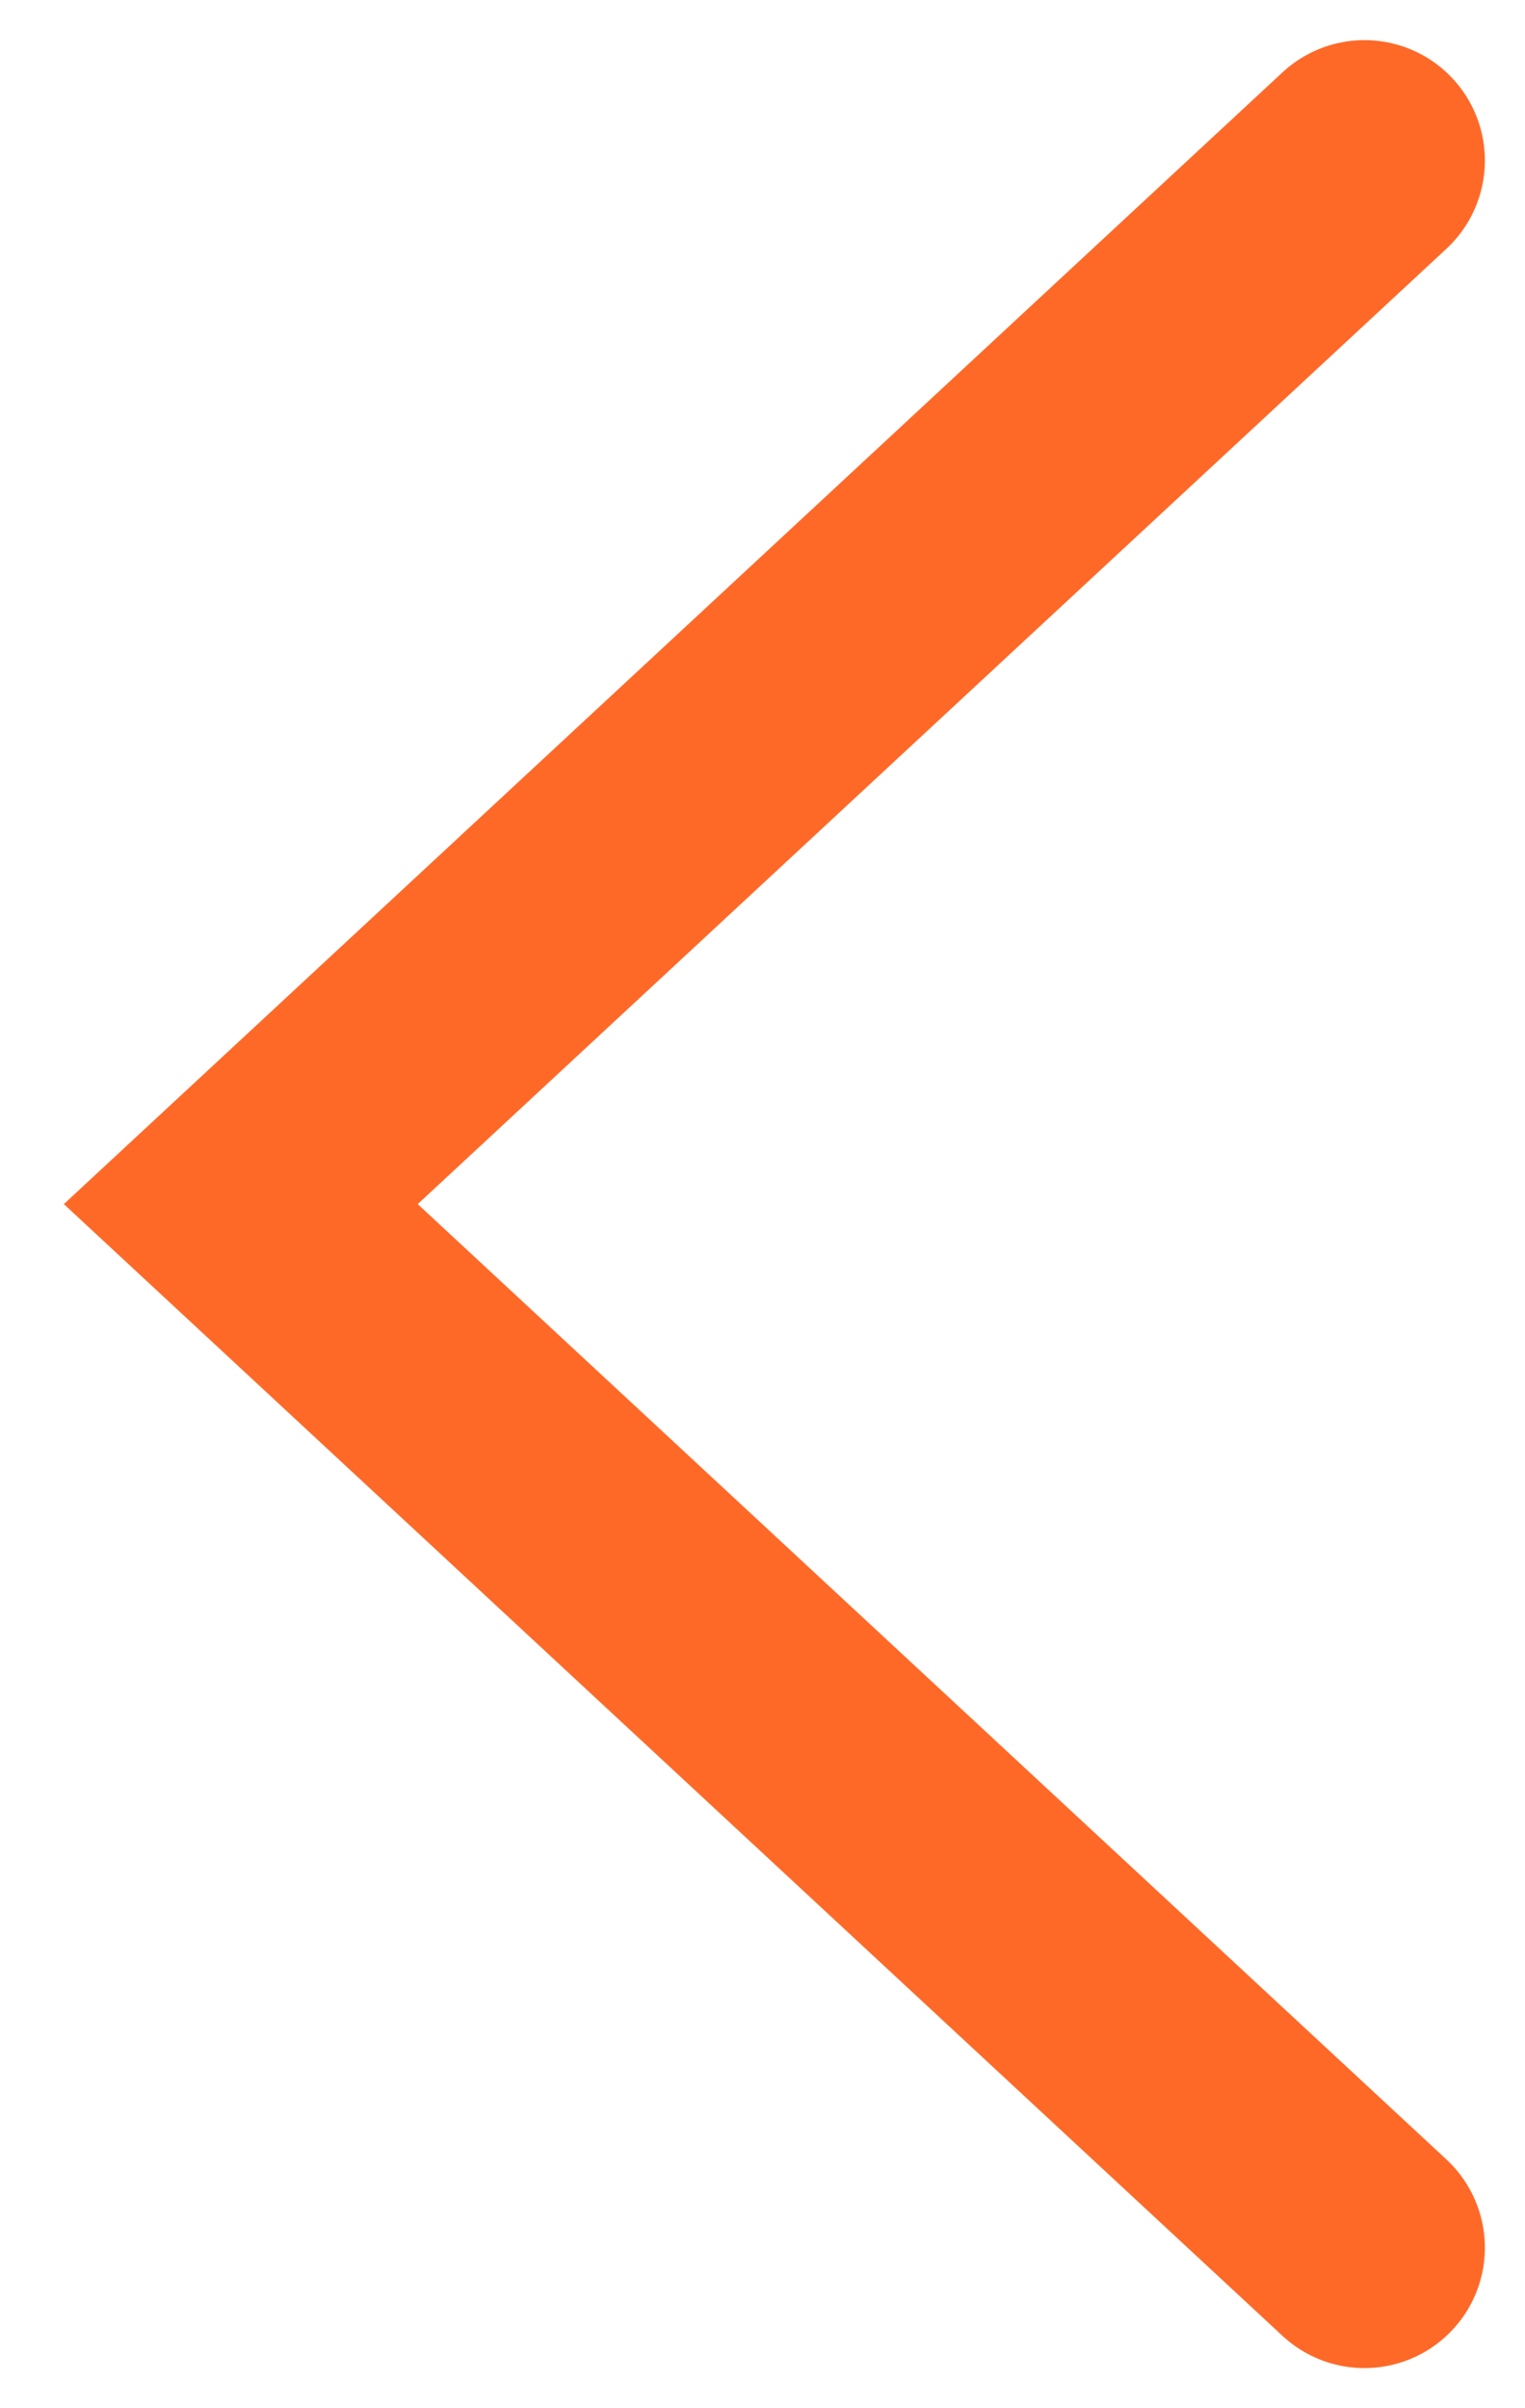
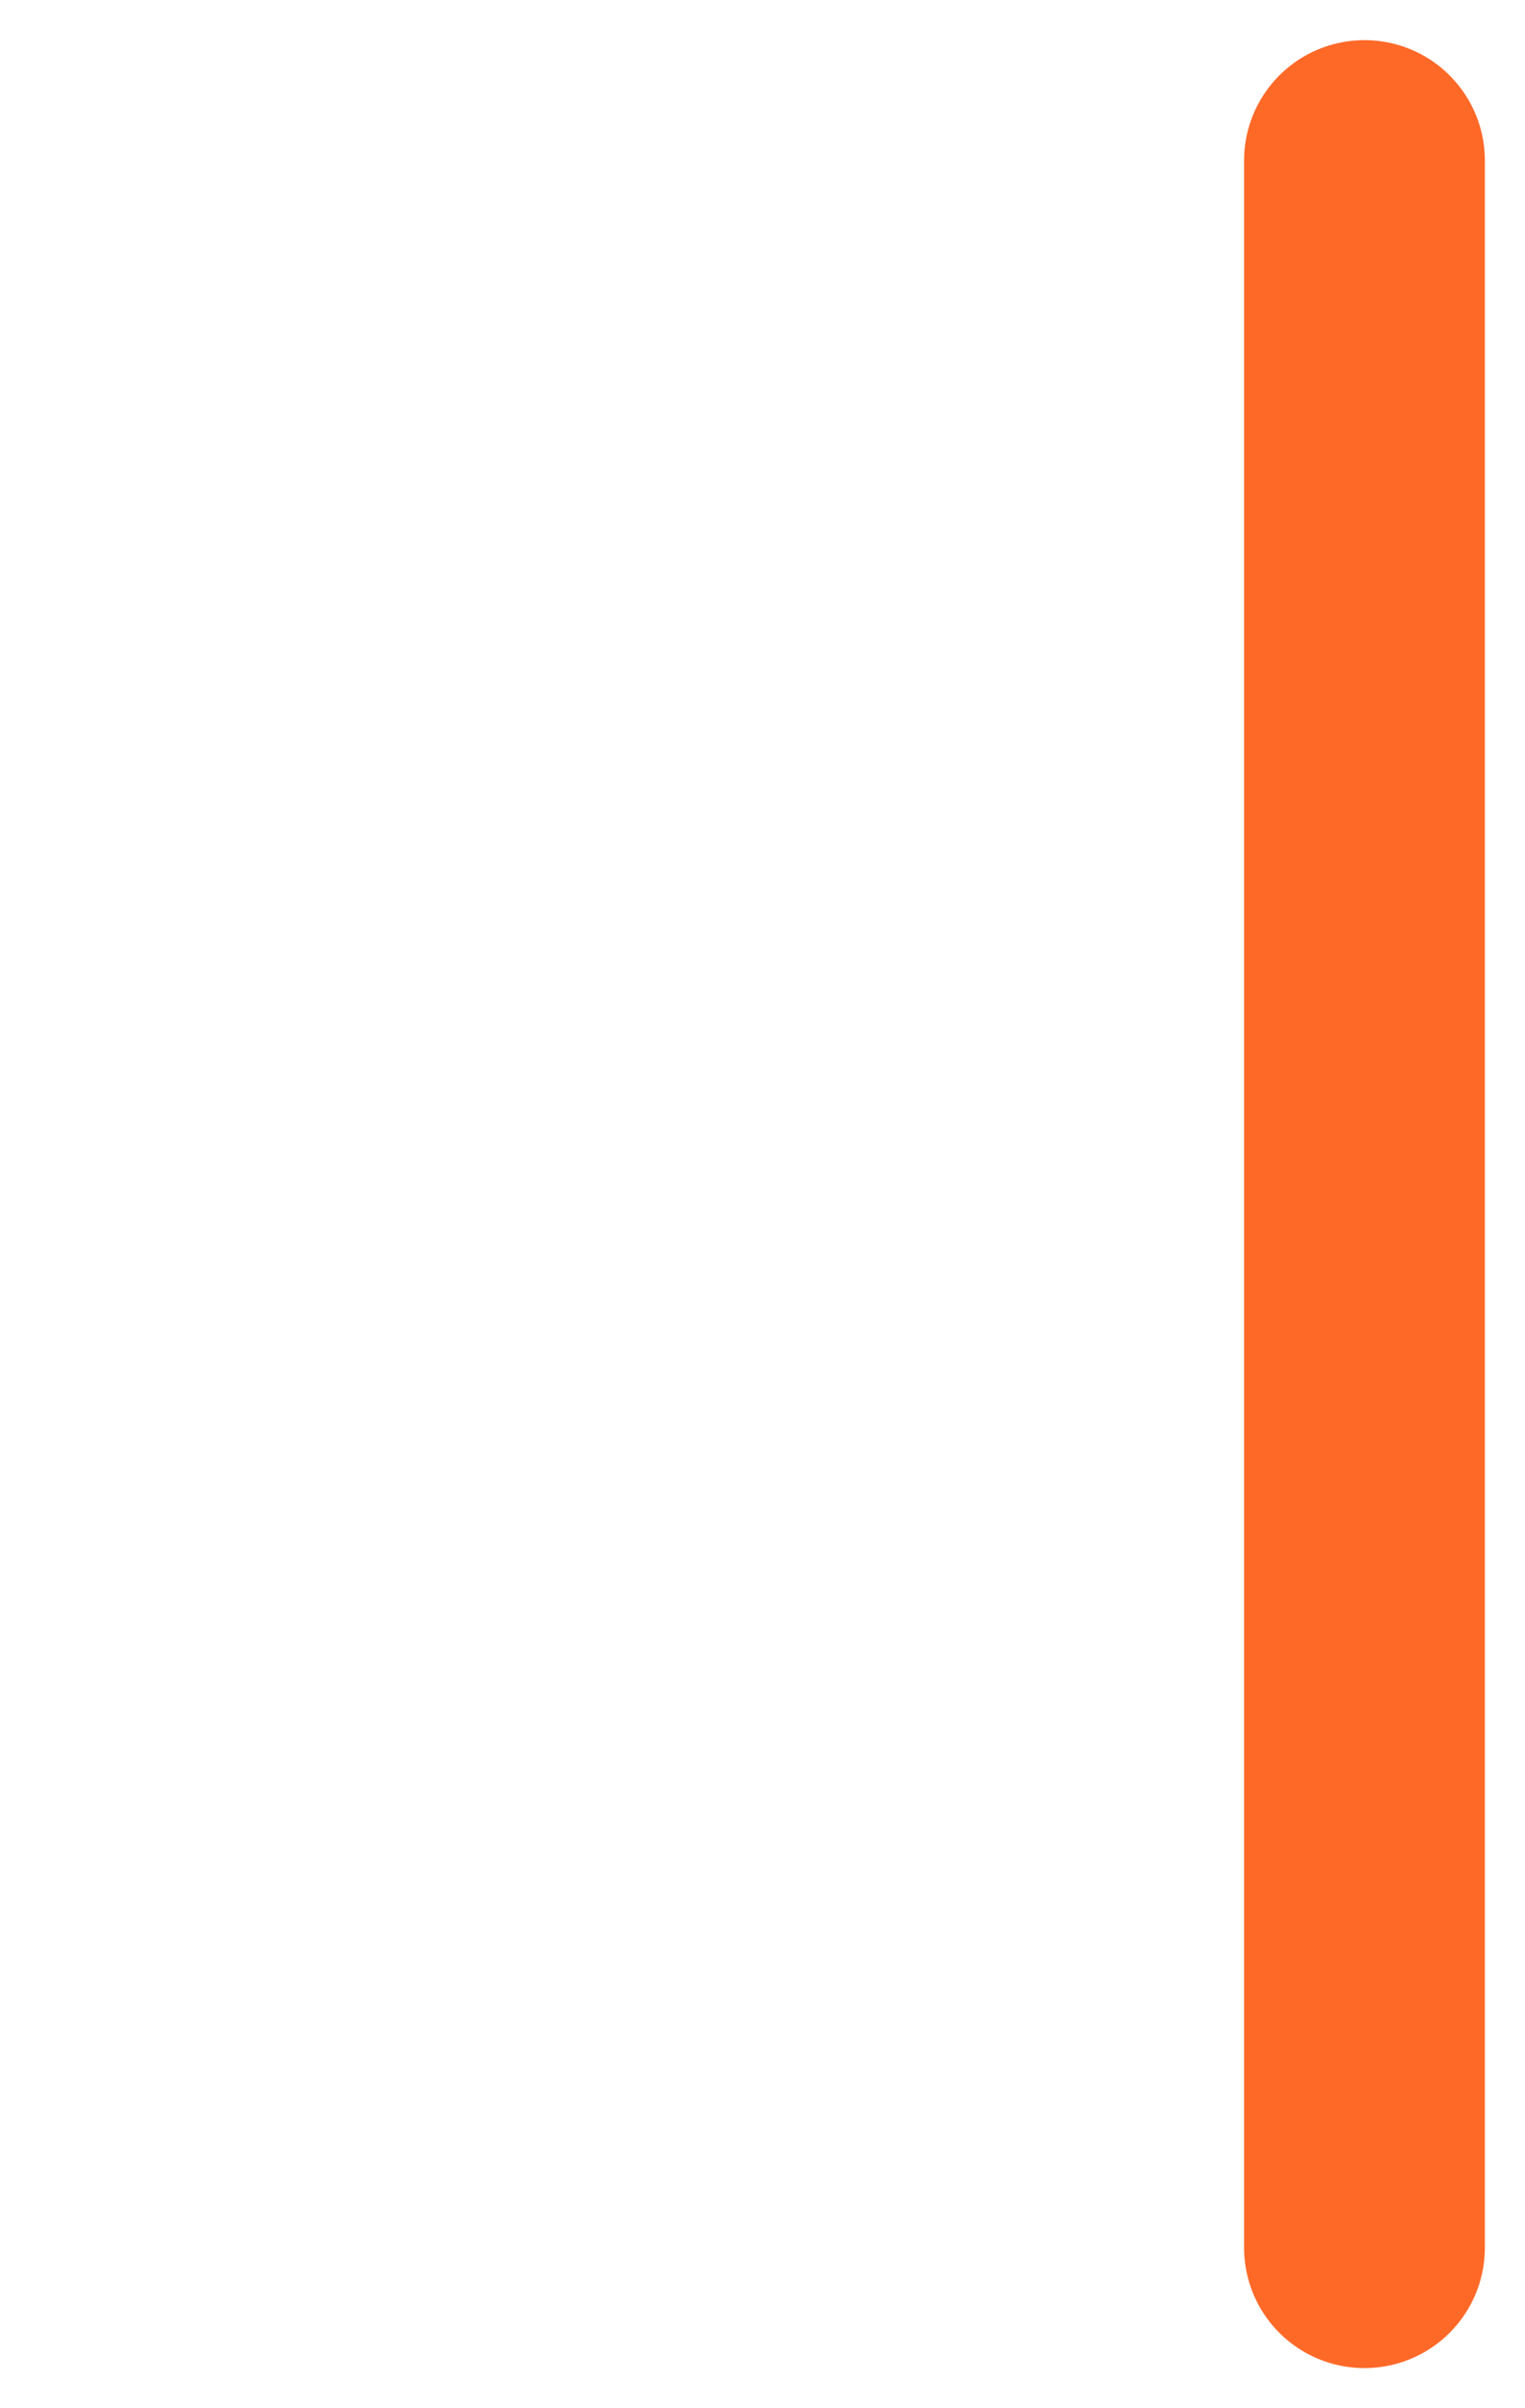
<svg xmlns="http://www.w3.org/2000/svg" width="19" height="30" viewBox="0 0 19 30" fill="none">
-   <path d="M17 2L3 15L17 28" stroke="#FF6928" stroke-width="3" stroke-linecap="round" />
+   <path d="M17 2L17 28" stroke="#FF6928" stroke-width="3" stroke-linecap="round" />
</svg>